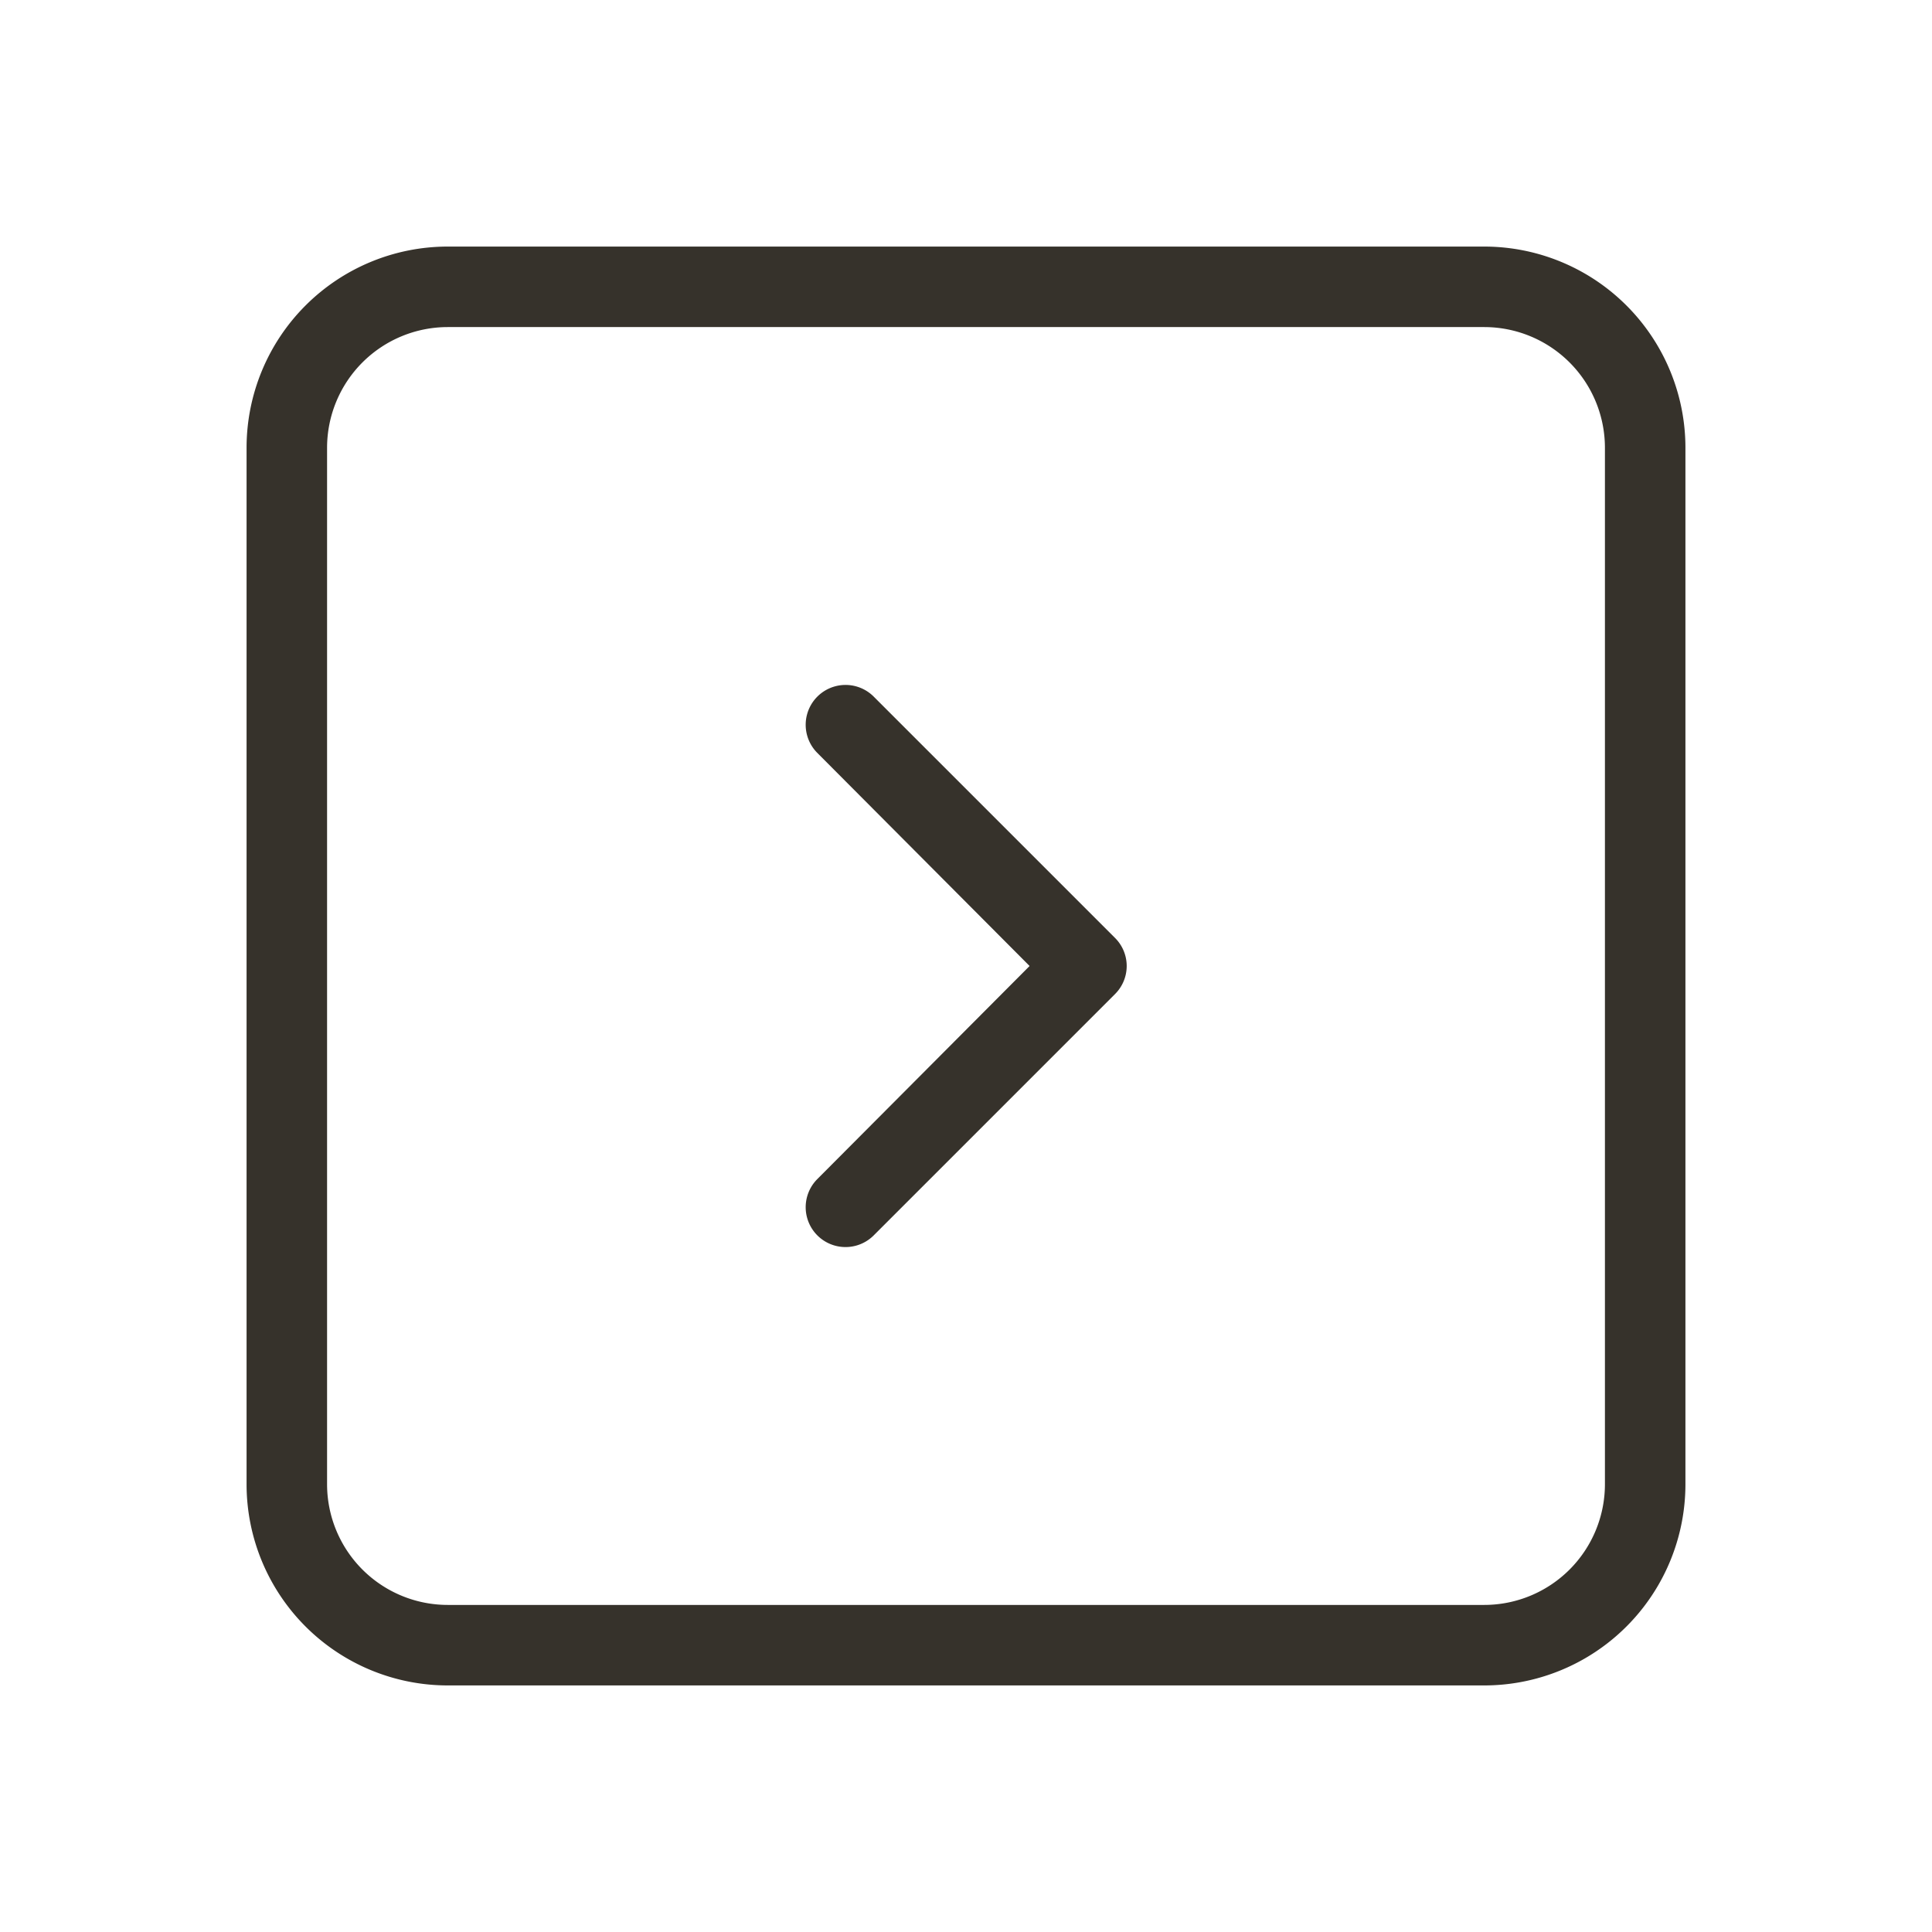
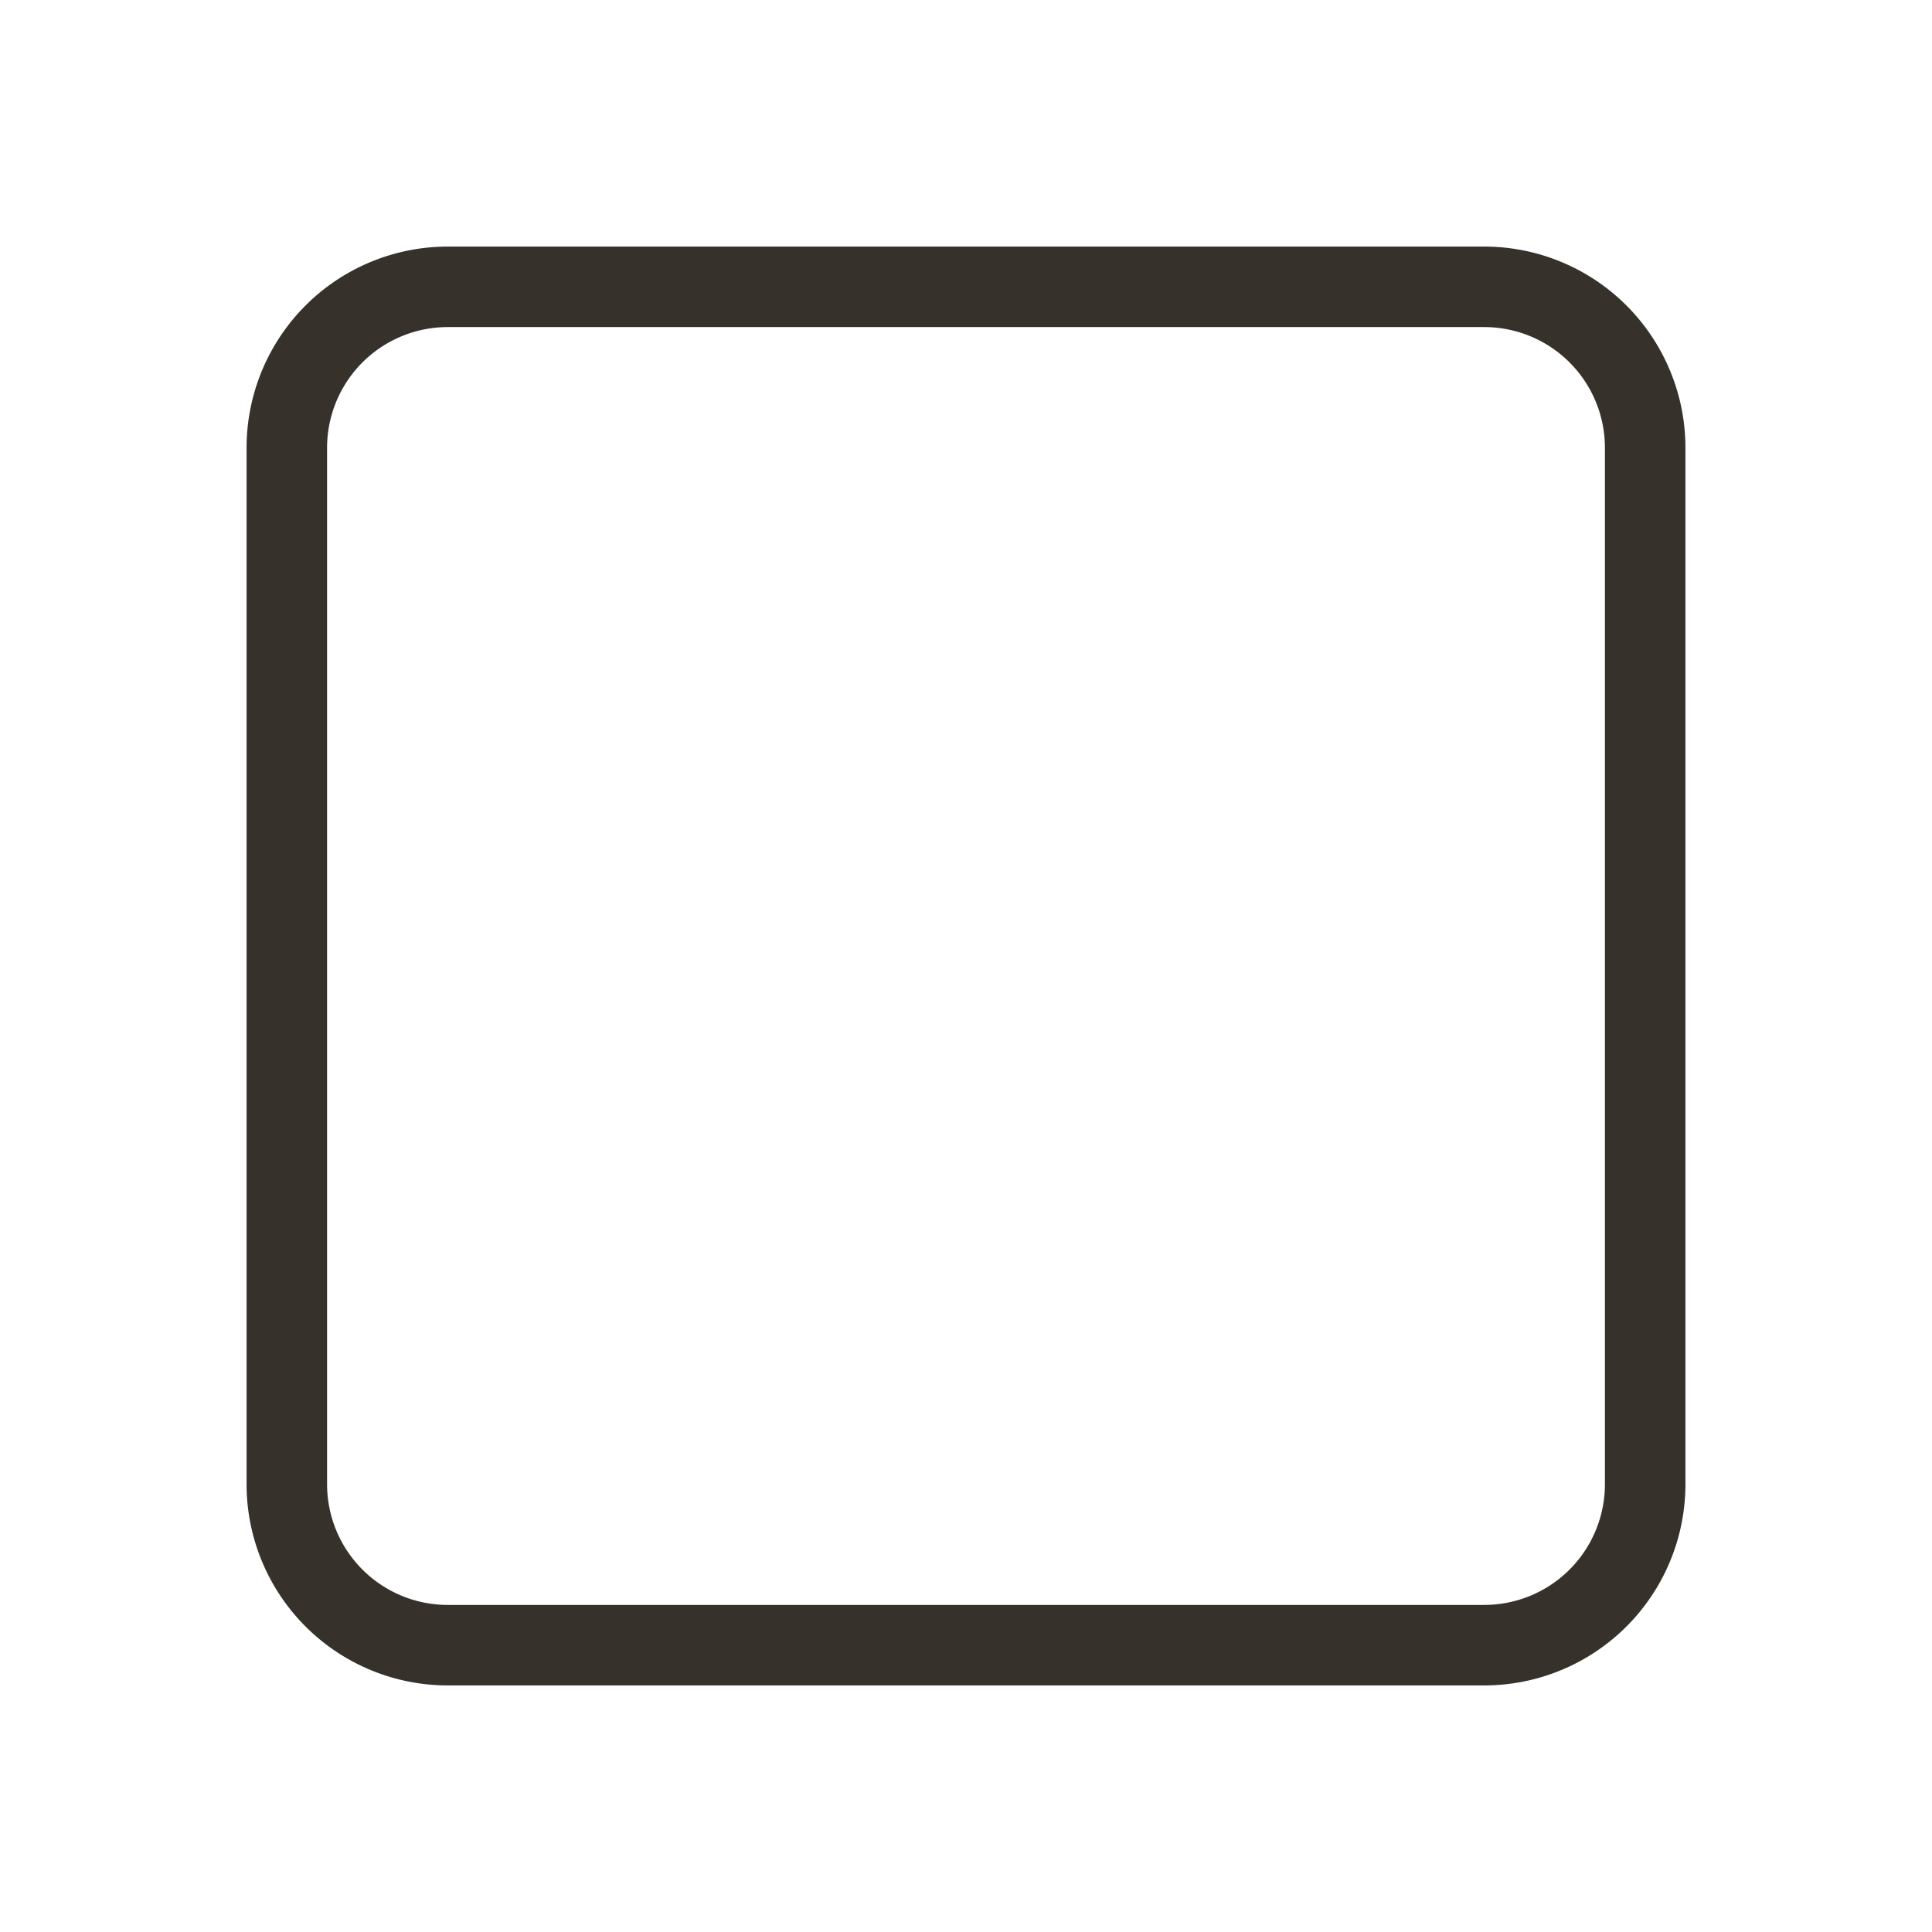
<svg xmlns="http://www.w3.org/2000/svg" class="renk" width="800px" height="800px" viewBox="0 0 24 24">
  <style>
        :root {
        --color:#36322b;
        } .renk { fill:#36322b;  }
    </style>
  <g id="Square_Chev_Right" data-name="Square Chev Right">
    <g>
-       <path d="M10.85,15.35a.495.495,0,0,1-.7-.7L12.79,12,10.15,9.35a.495.495,0,0,1,.7-.7l3,3a.492.492,0,0,1,0,.7Z" />
      <path d="M18.437,20.937H5.563a2.5,2.5,0,0,1-2.5-2.5V5.563a2.5,2.5,0,0,1,2.5-2.5H18.437a2.5,2.5,0,0,1,2.5,2.5V18.437A2.5,2.5,0,0,1,18.437,20.937ZM5.563,4.063a1.5,1.5,0,0,0-1.5,1.5V18.437a1.5,1.5,0,0,0,1.5,1.5H18.437a1.5,1.5,0,0,0,1.5-1.5V5.563a1.5,1.5,0,0,0-1.5-1.5Z" />
    </g>
  </g>
</svg>